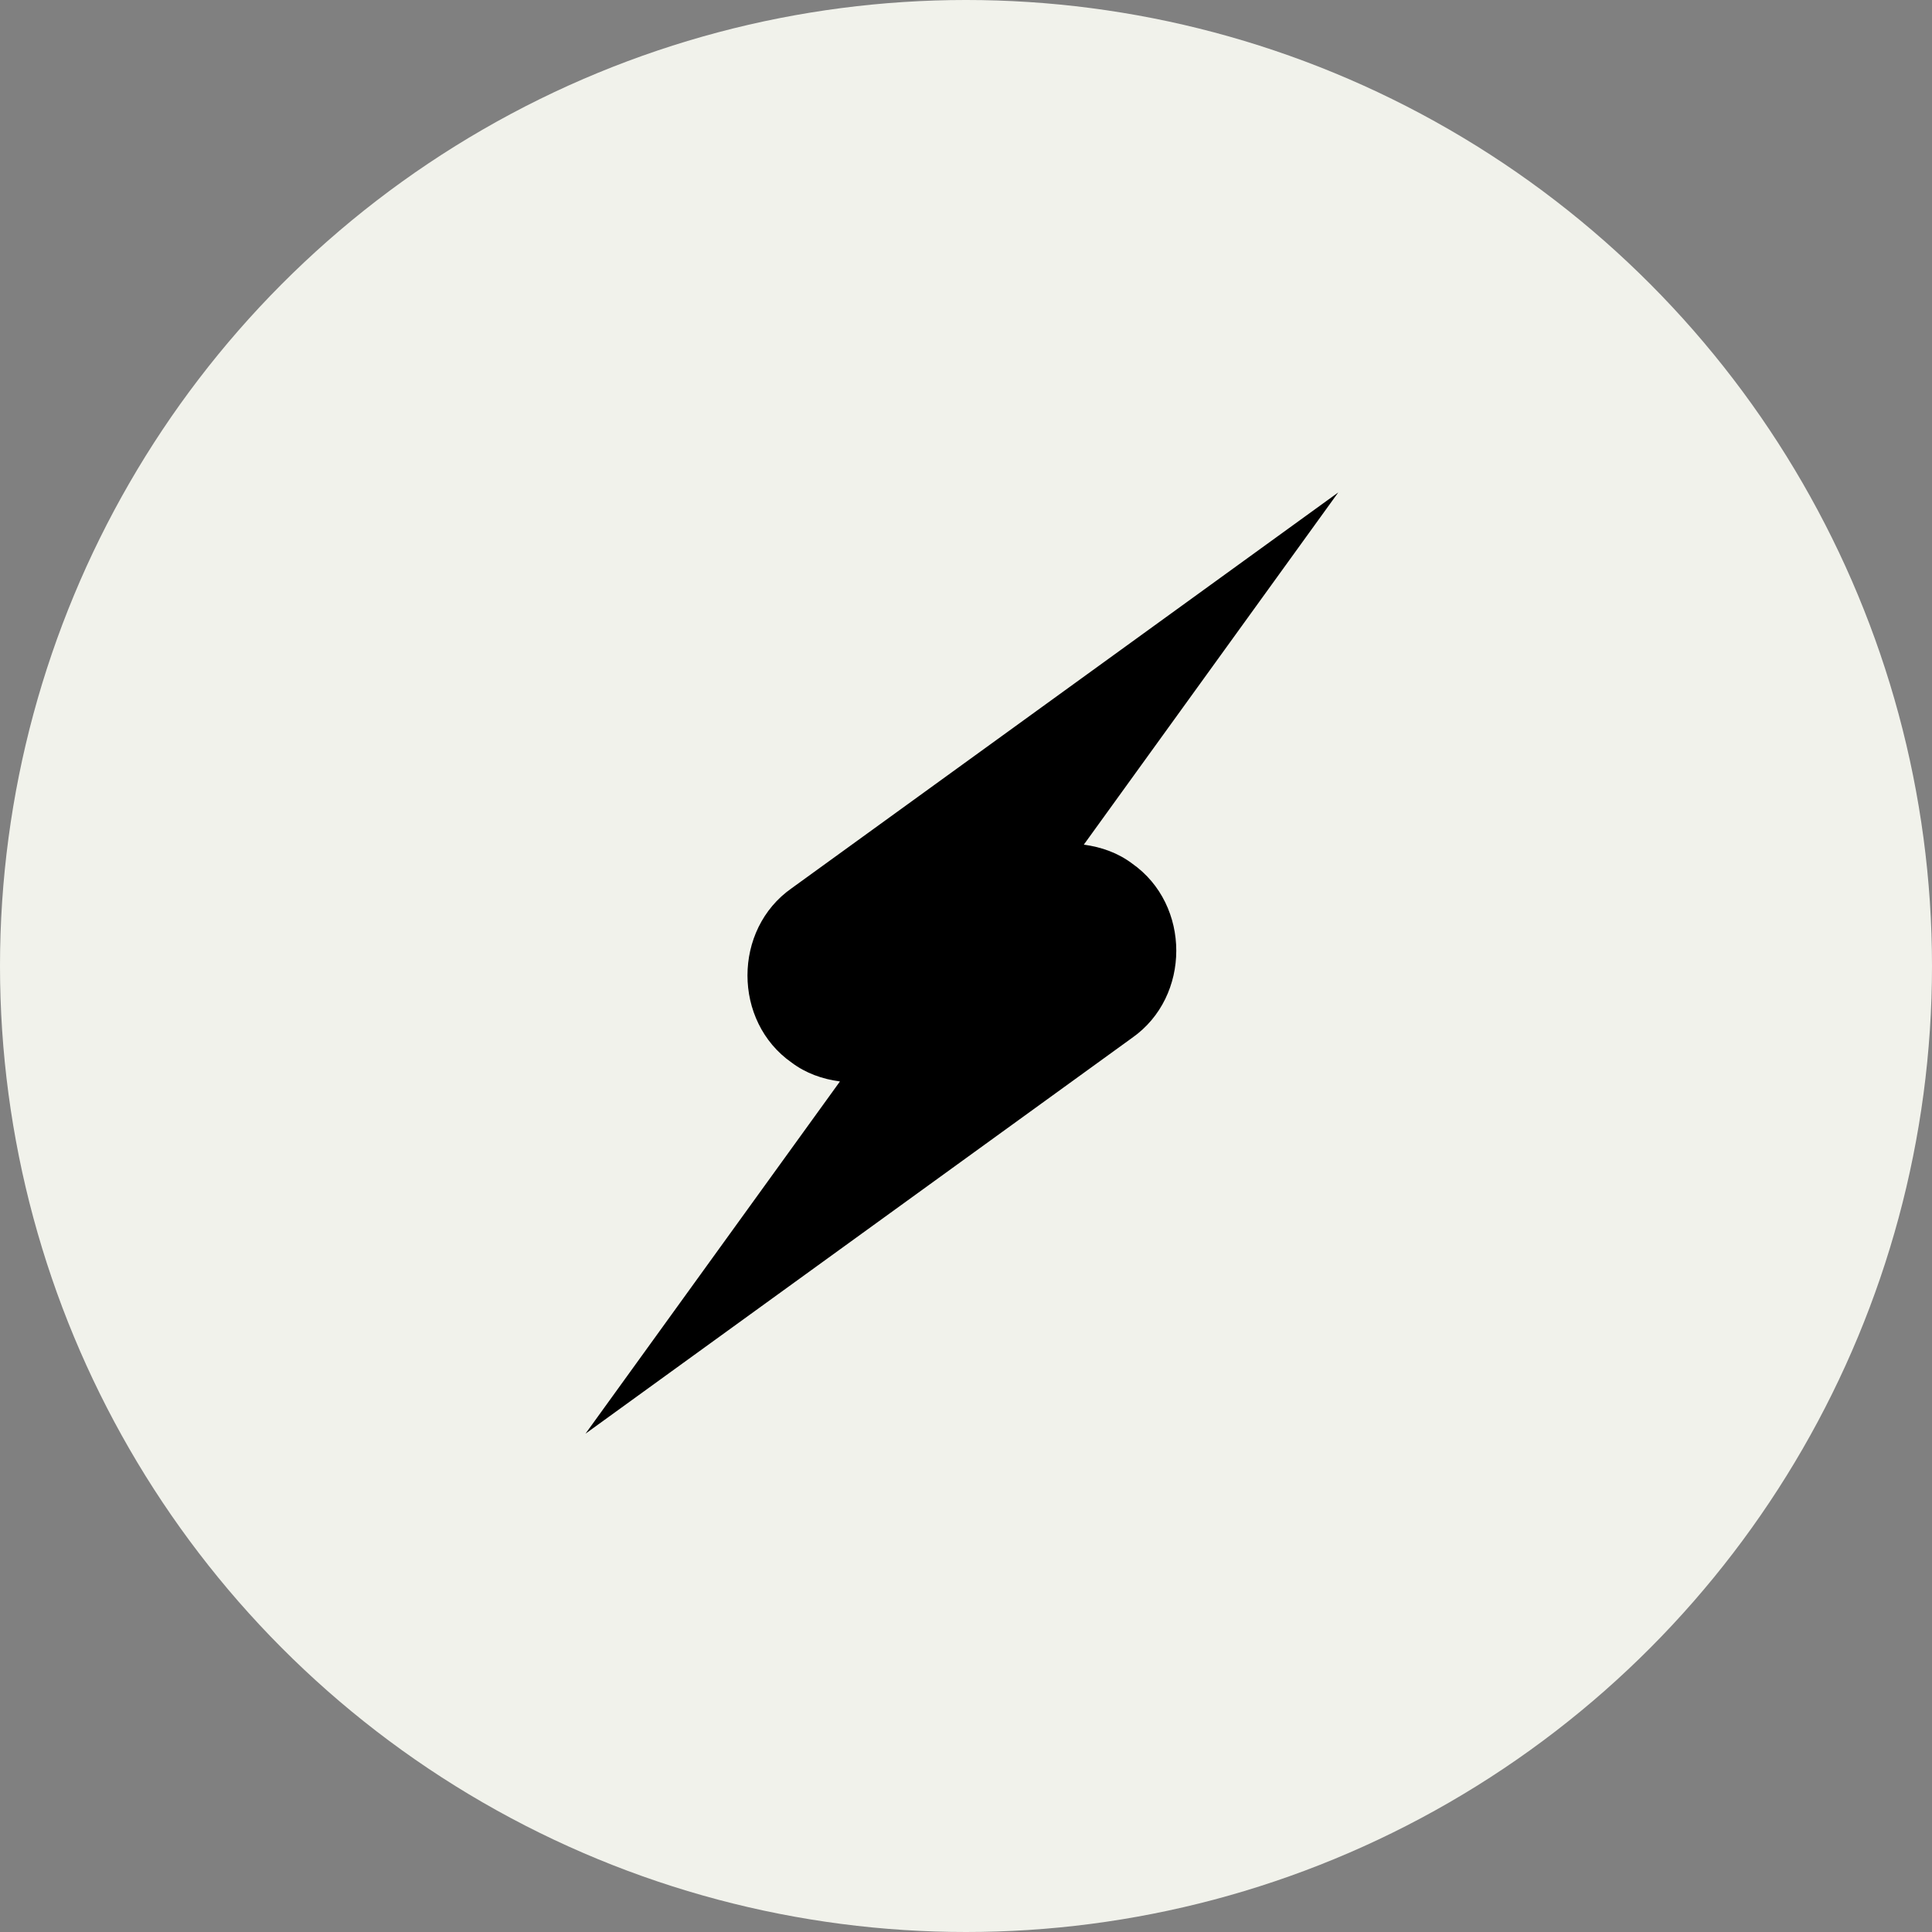
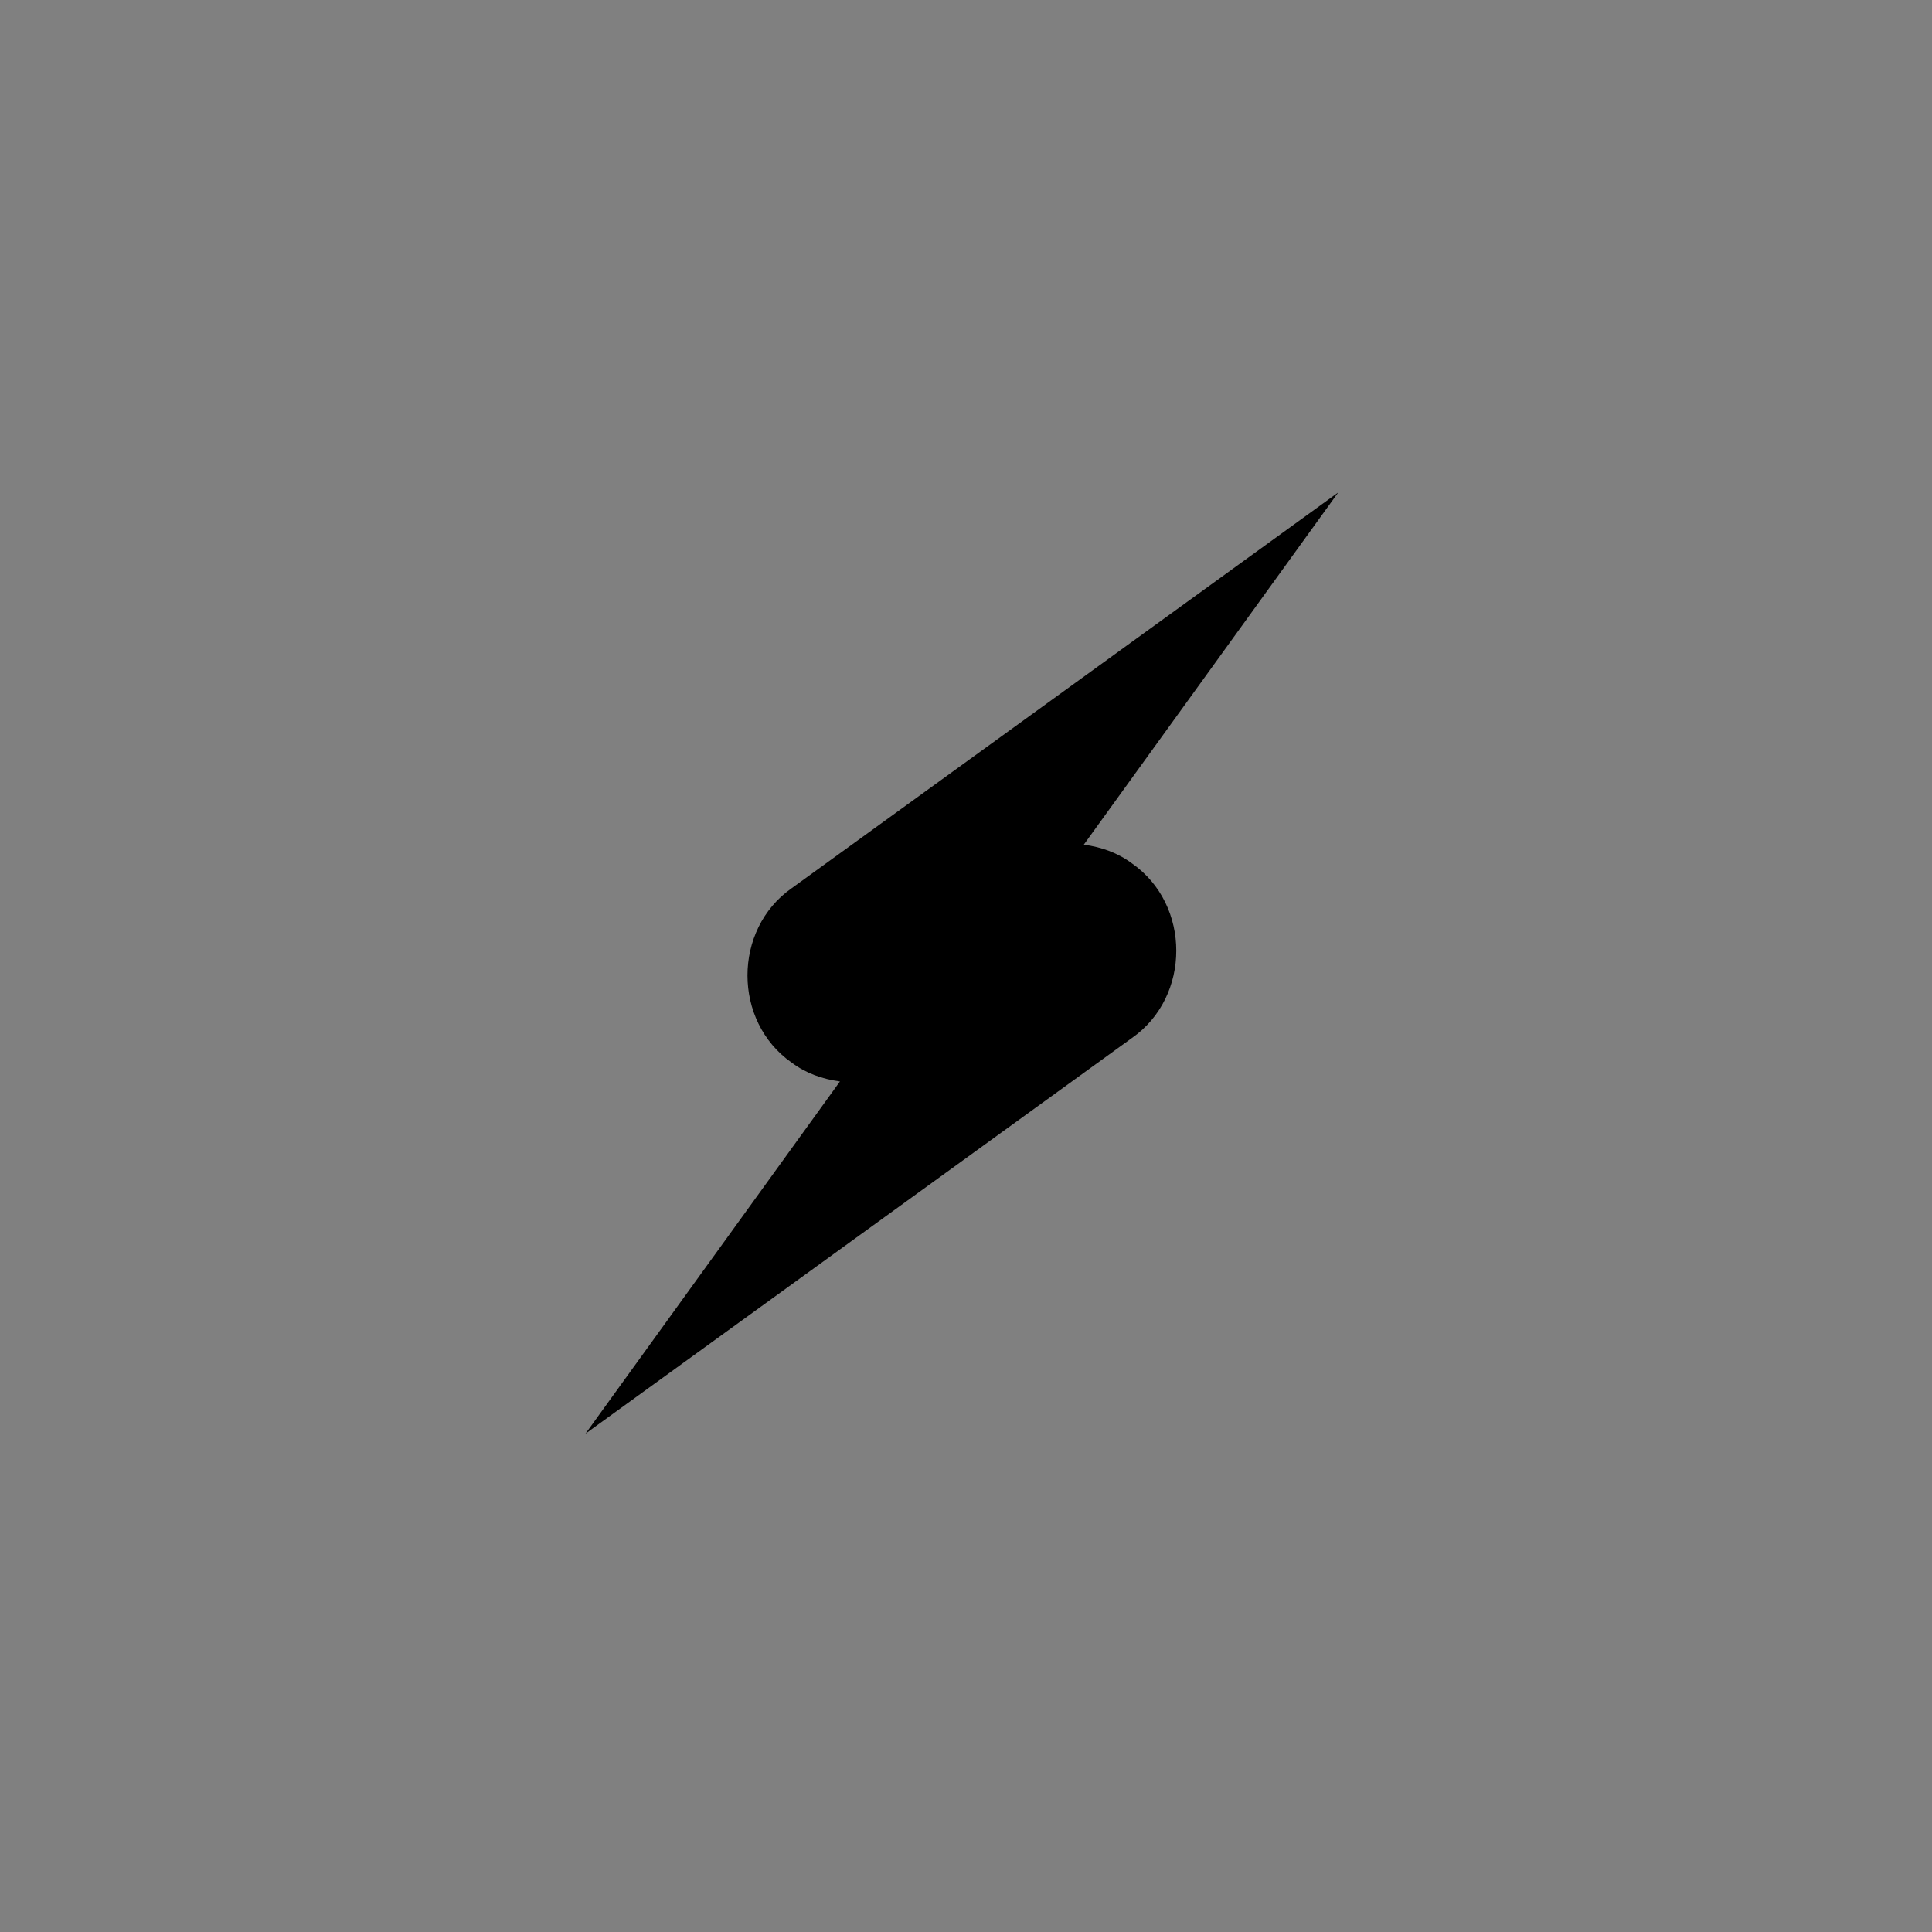
<svg xmlns="http://www.w3.org/2000/svg" viewBox="0 0 164 164" version="1.1" data-name="Layer 1" id="Layer_1">
  <rect x="0" y="0" width="164" height="164" fill="#808080" stroke="none" />
  <defs>
    <style>
      .cls-1 {
        fill: #f1f2eb;
      }

      .cls-1, .cls-2 {
        stroke-width: 0px;
      }

      .cls-2 {
        fill: #000;
      }
    </style>
  </defs>
-   <circle r="82" cy="82" cx="82" class="cls-1" />
  <path d="M96.1,73.3c-1.2-.9-2.6-1.4-4.1-1.6l21.6-29.9-46.4,33.6c-5,3.5-5,11.3,0,14.8,1.2.9,2.6,1.4,4.1,1.6l-21.6,29.9,46.4-33.6c5-3.5,5-11.3,0-14.8Z" class="cls-2" />
</svg>